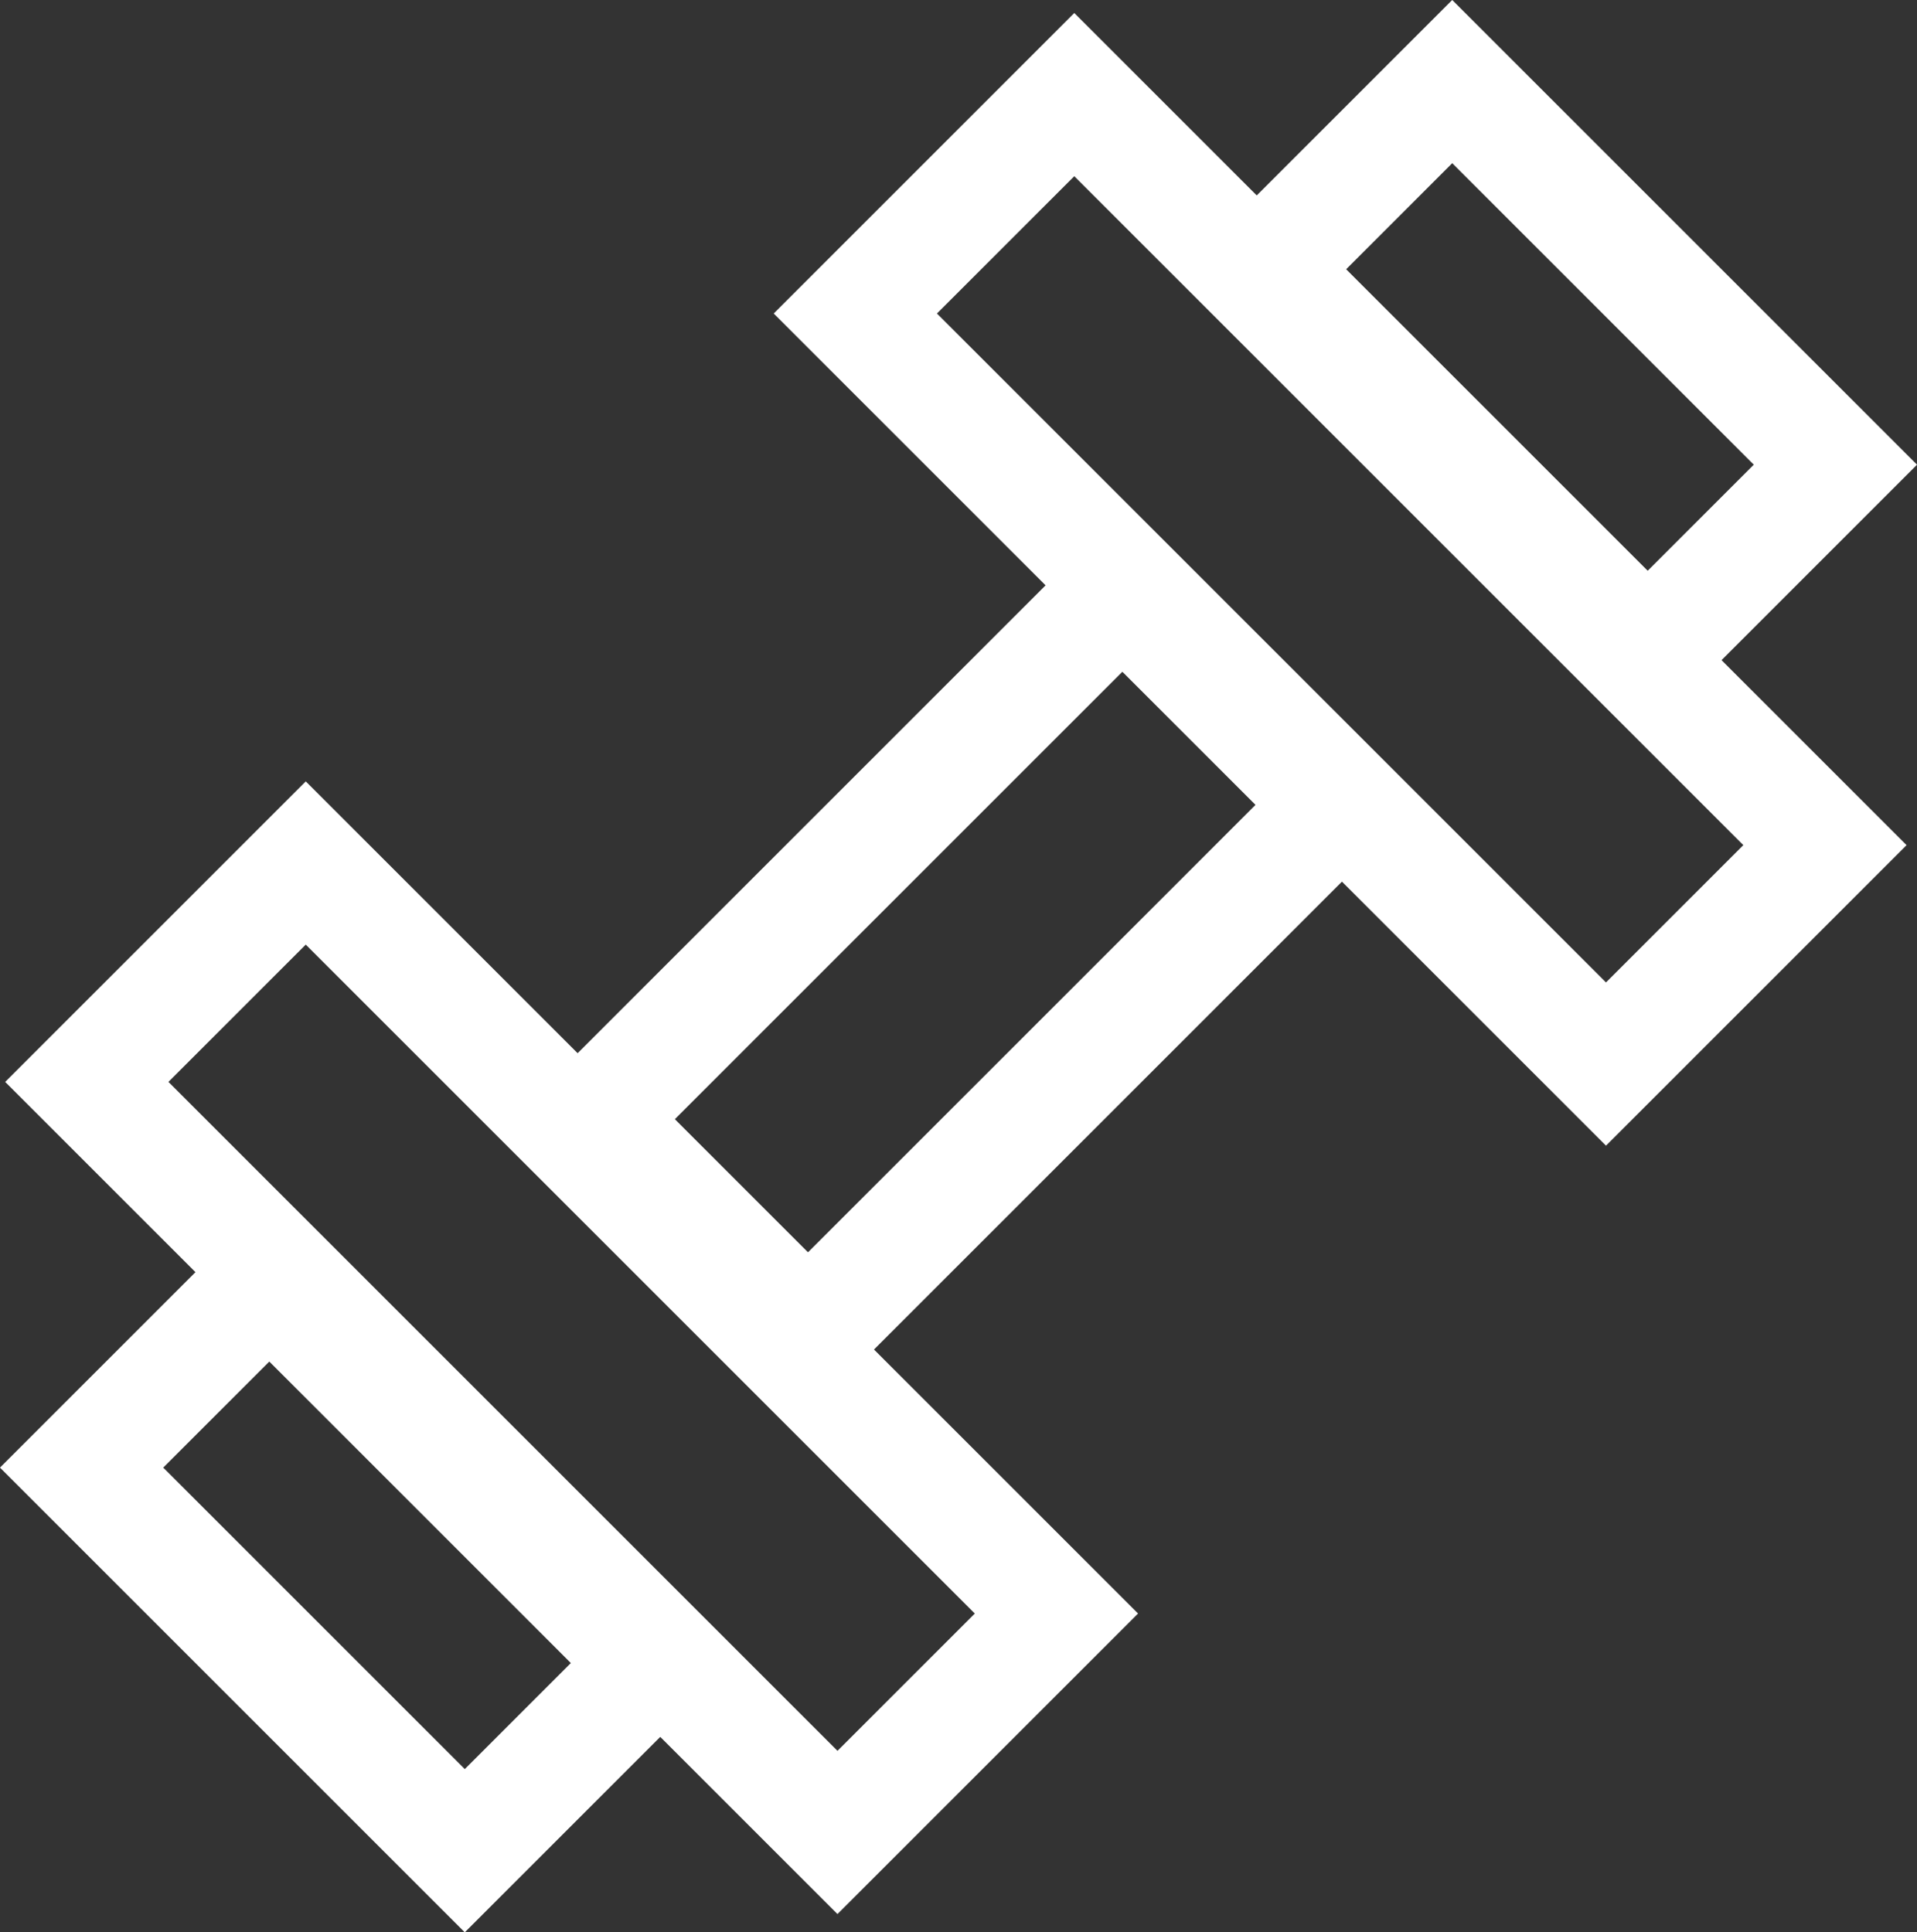
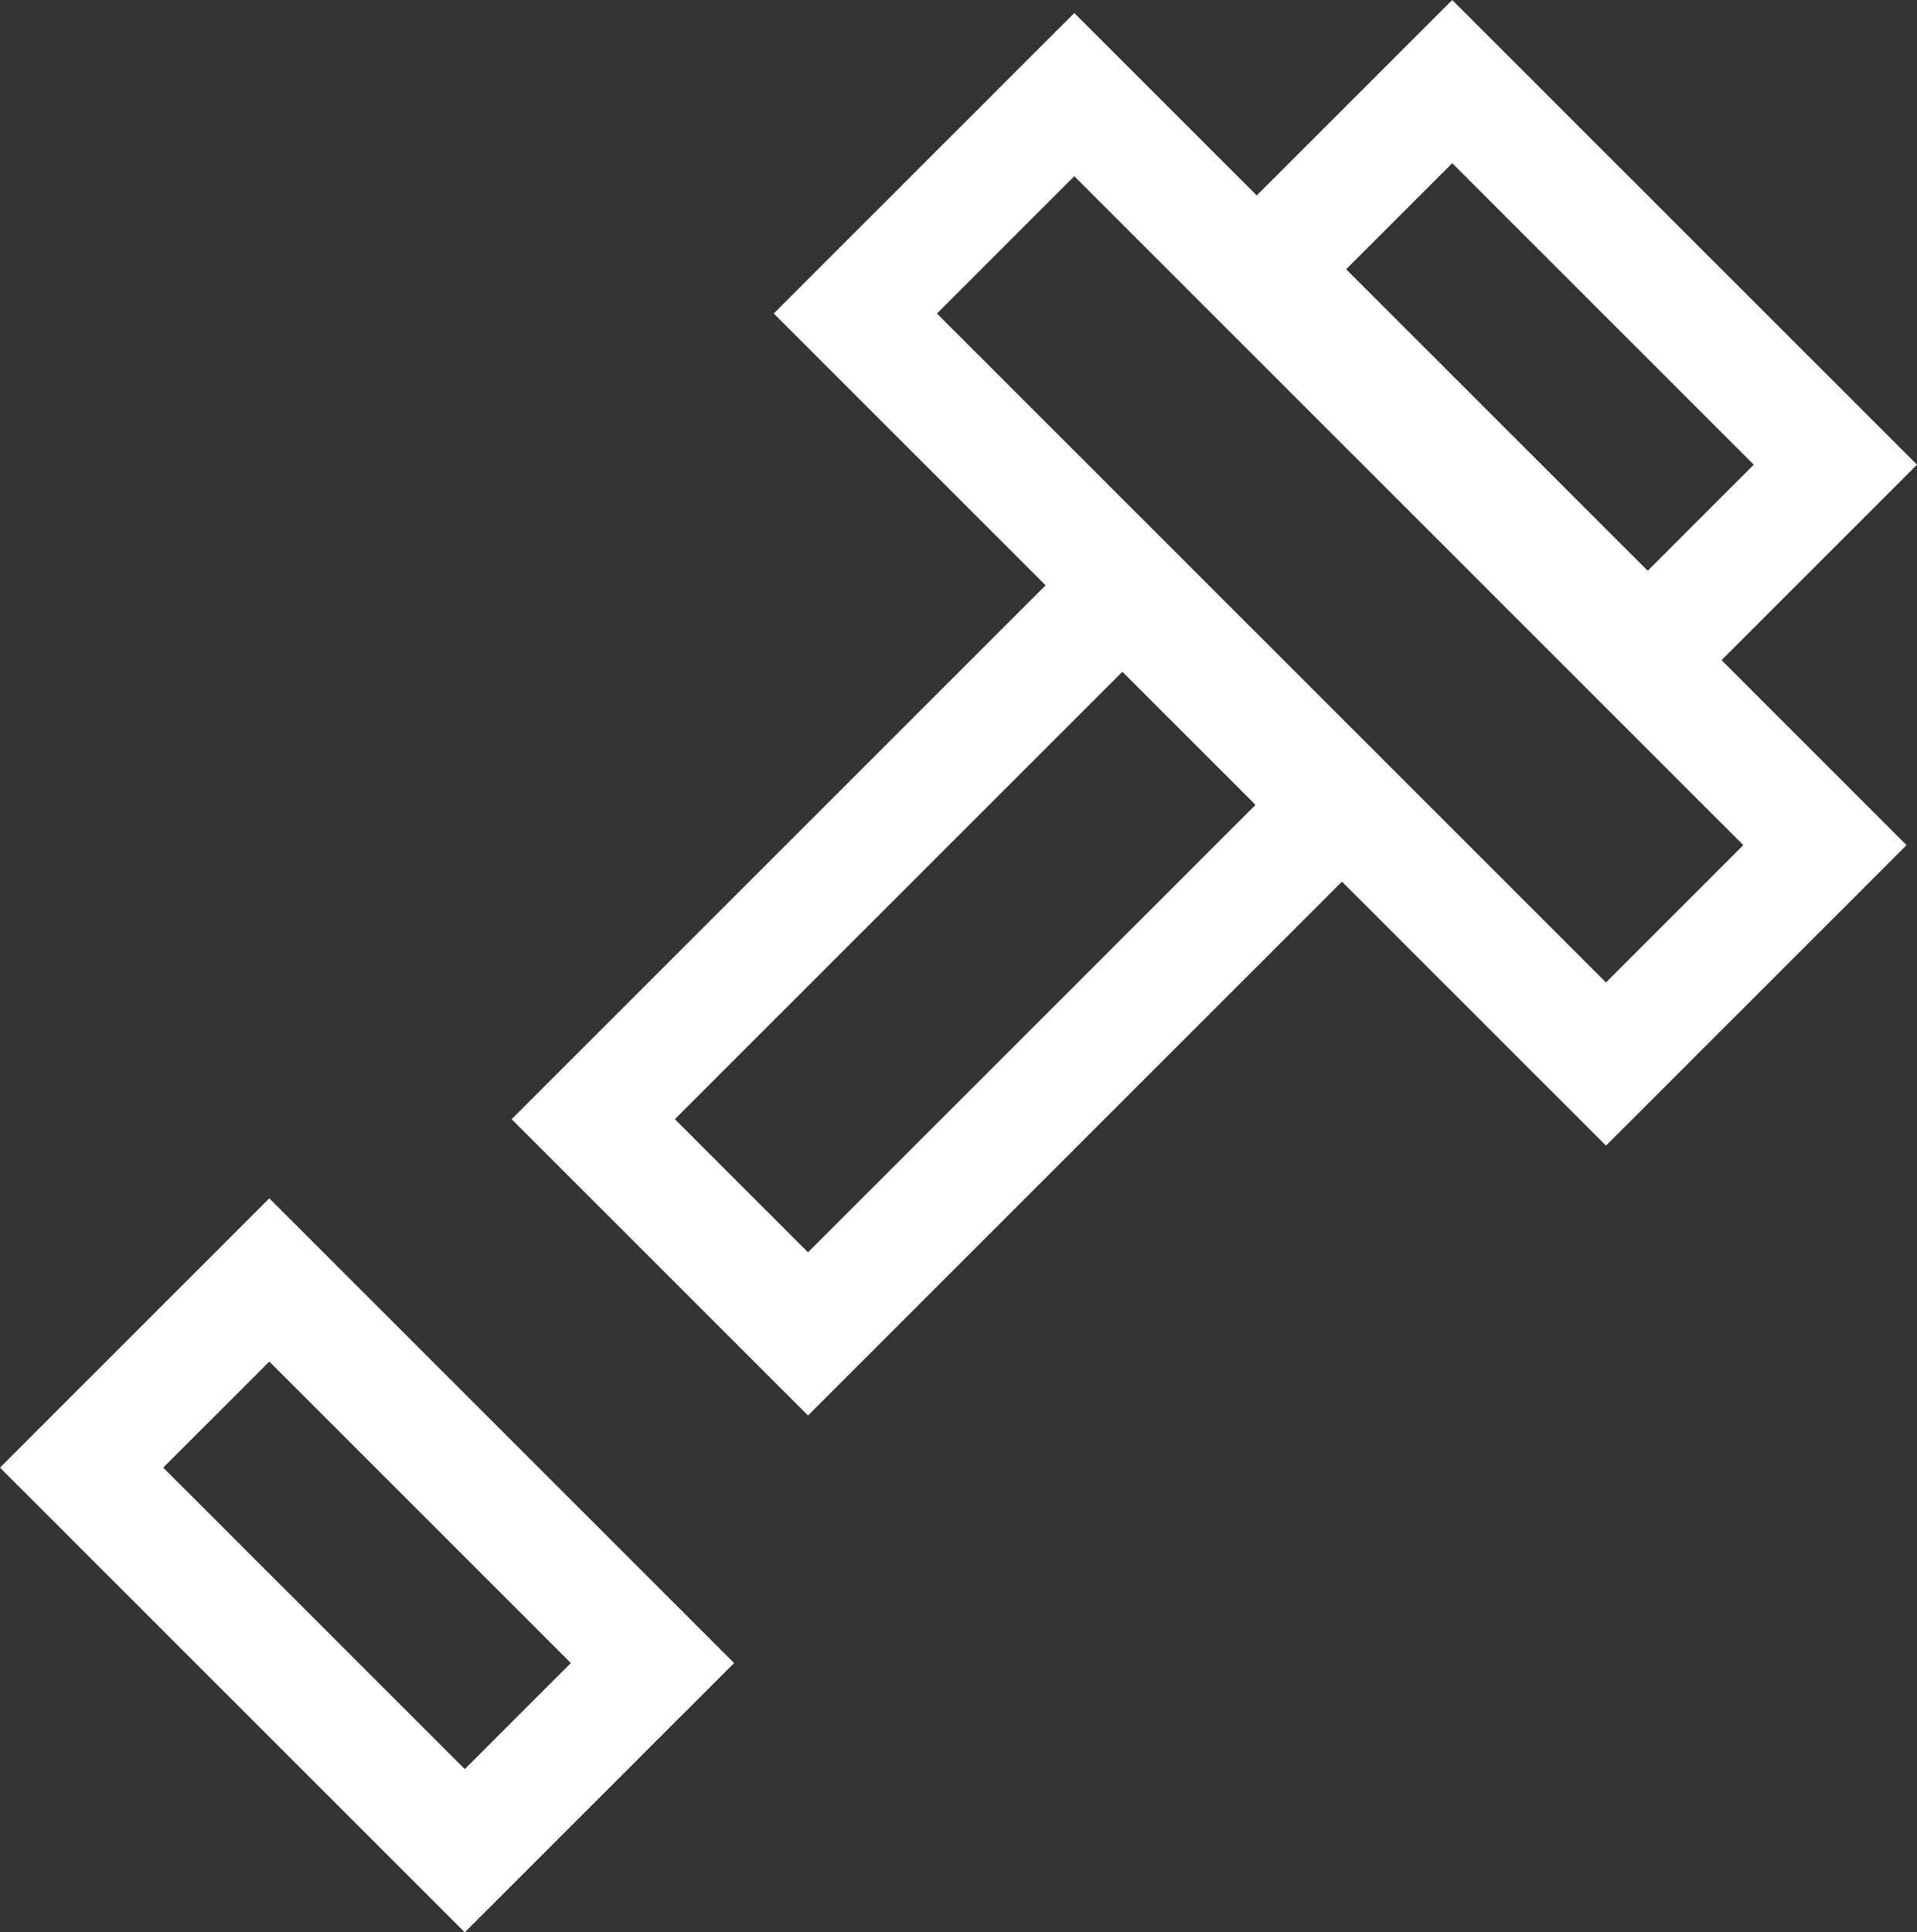
<svg xmlns="http://www.w3.org/2000/svg" width="33.215" height="33.486" viewBox="0 0 33.215 33.486">
  <rect x="0" y="0" width="33.215" height="33.486" fill="#333333" stroke="none" />
  <g id="Group_341" data-name="Group 341" transform="translate(1.414 1.414)">
    <rect id="Rectangle_401" data-name="Rectangle 401" width="4.599" height="9.389" transform="translate(0 24.019) rotate(-45)" fill="none" stroke="#fff" stroke-miterlimit="10" stroke-width="2" />
    <rect id="Rectangle_402" data-name="Rectangle 402" width="12.965" height="5.262" transform="translate(8.865 17.981) rotate(-45)" fill="none" stroke="#fff" stroke-miterlimit="10" stroke-width="2" />
-     <rect id="Rectangle_403" data-name="Rectangle 403" width="5.365" height="18.394" transform="translate(0.09 17.335) rotate(-45)" fill="none" stroke="#fff" stroke-miterlimit="10" stroke-width="2" />
    <rect id="Rectangle_404" data-name="Rectangle 404" width="4.599" height="9.389" transform="translate(30.387 6.639) rotate(135)" fill="none" stroke="#fff" stroke-miterlimit="10" stroke-width="2" />
    <rect id="Rectangle_405" data-name="Rectangle 405" width="5.365" height="18.394" transform="translate(30.206 13.232) rotate(135)" fill="none" stroke="#fff" stroke-miterlimit="10" stroke-width="2" />
  </g>
</svg>